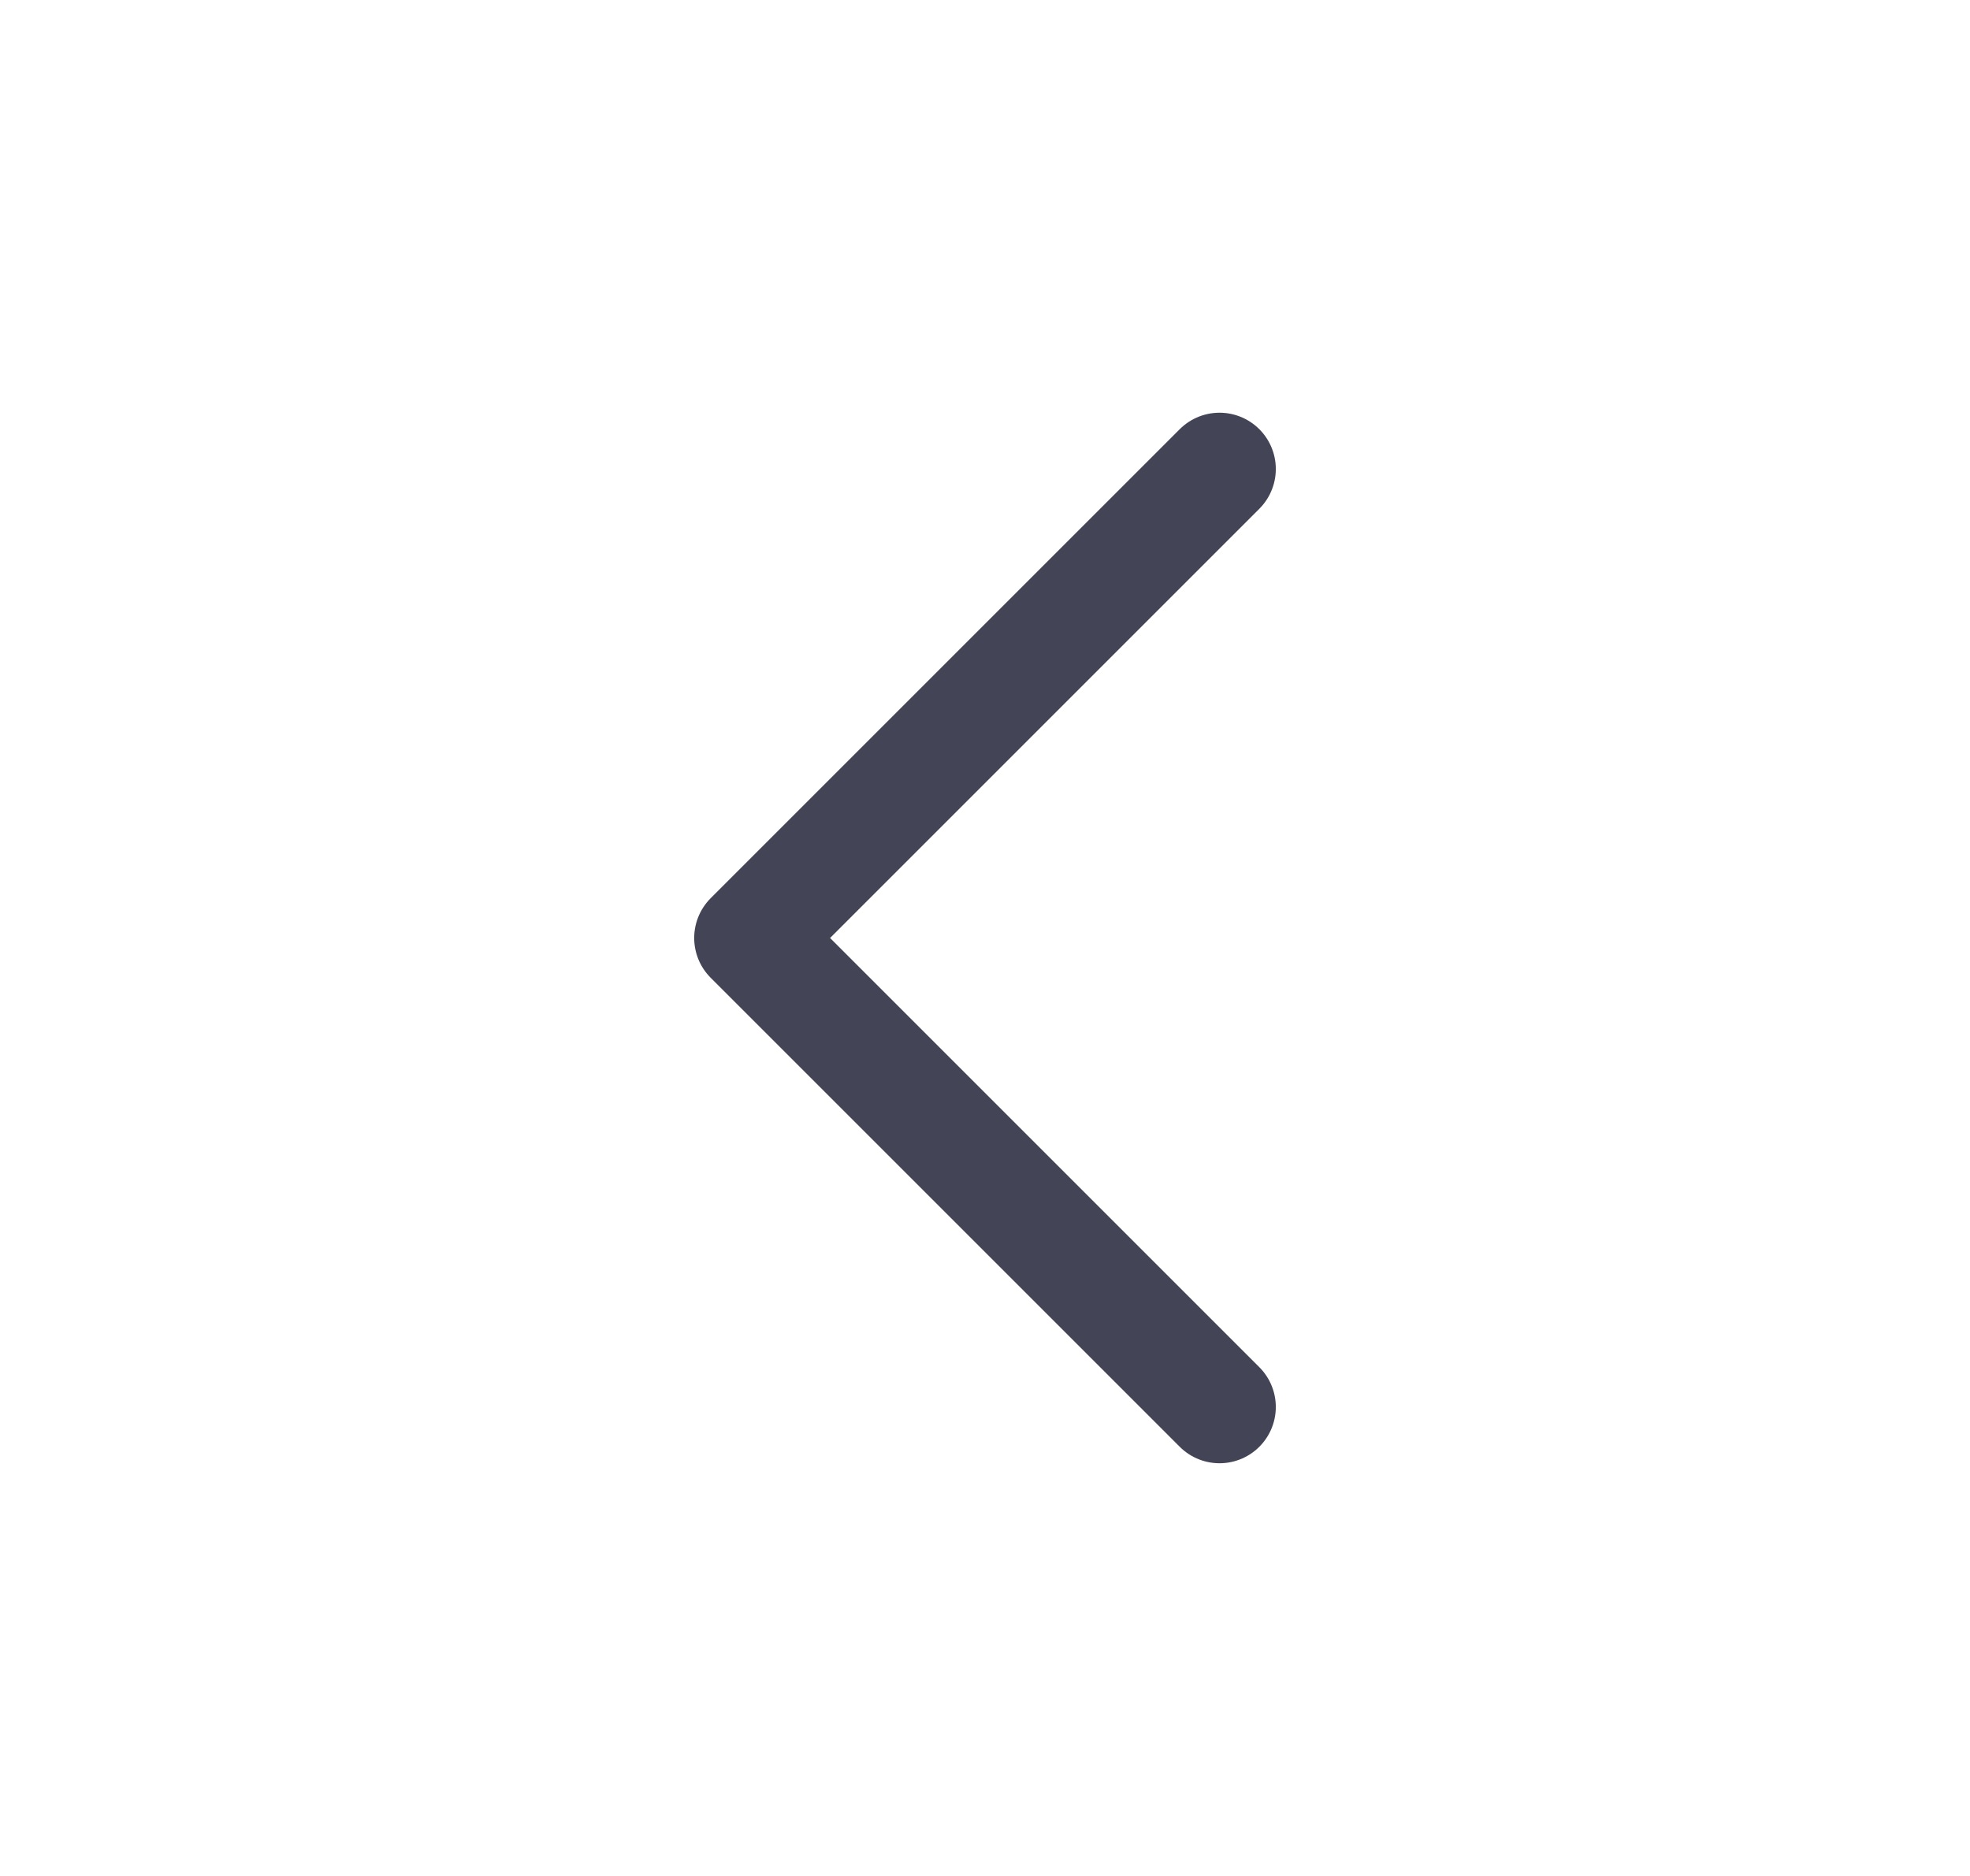
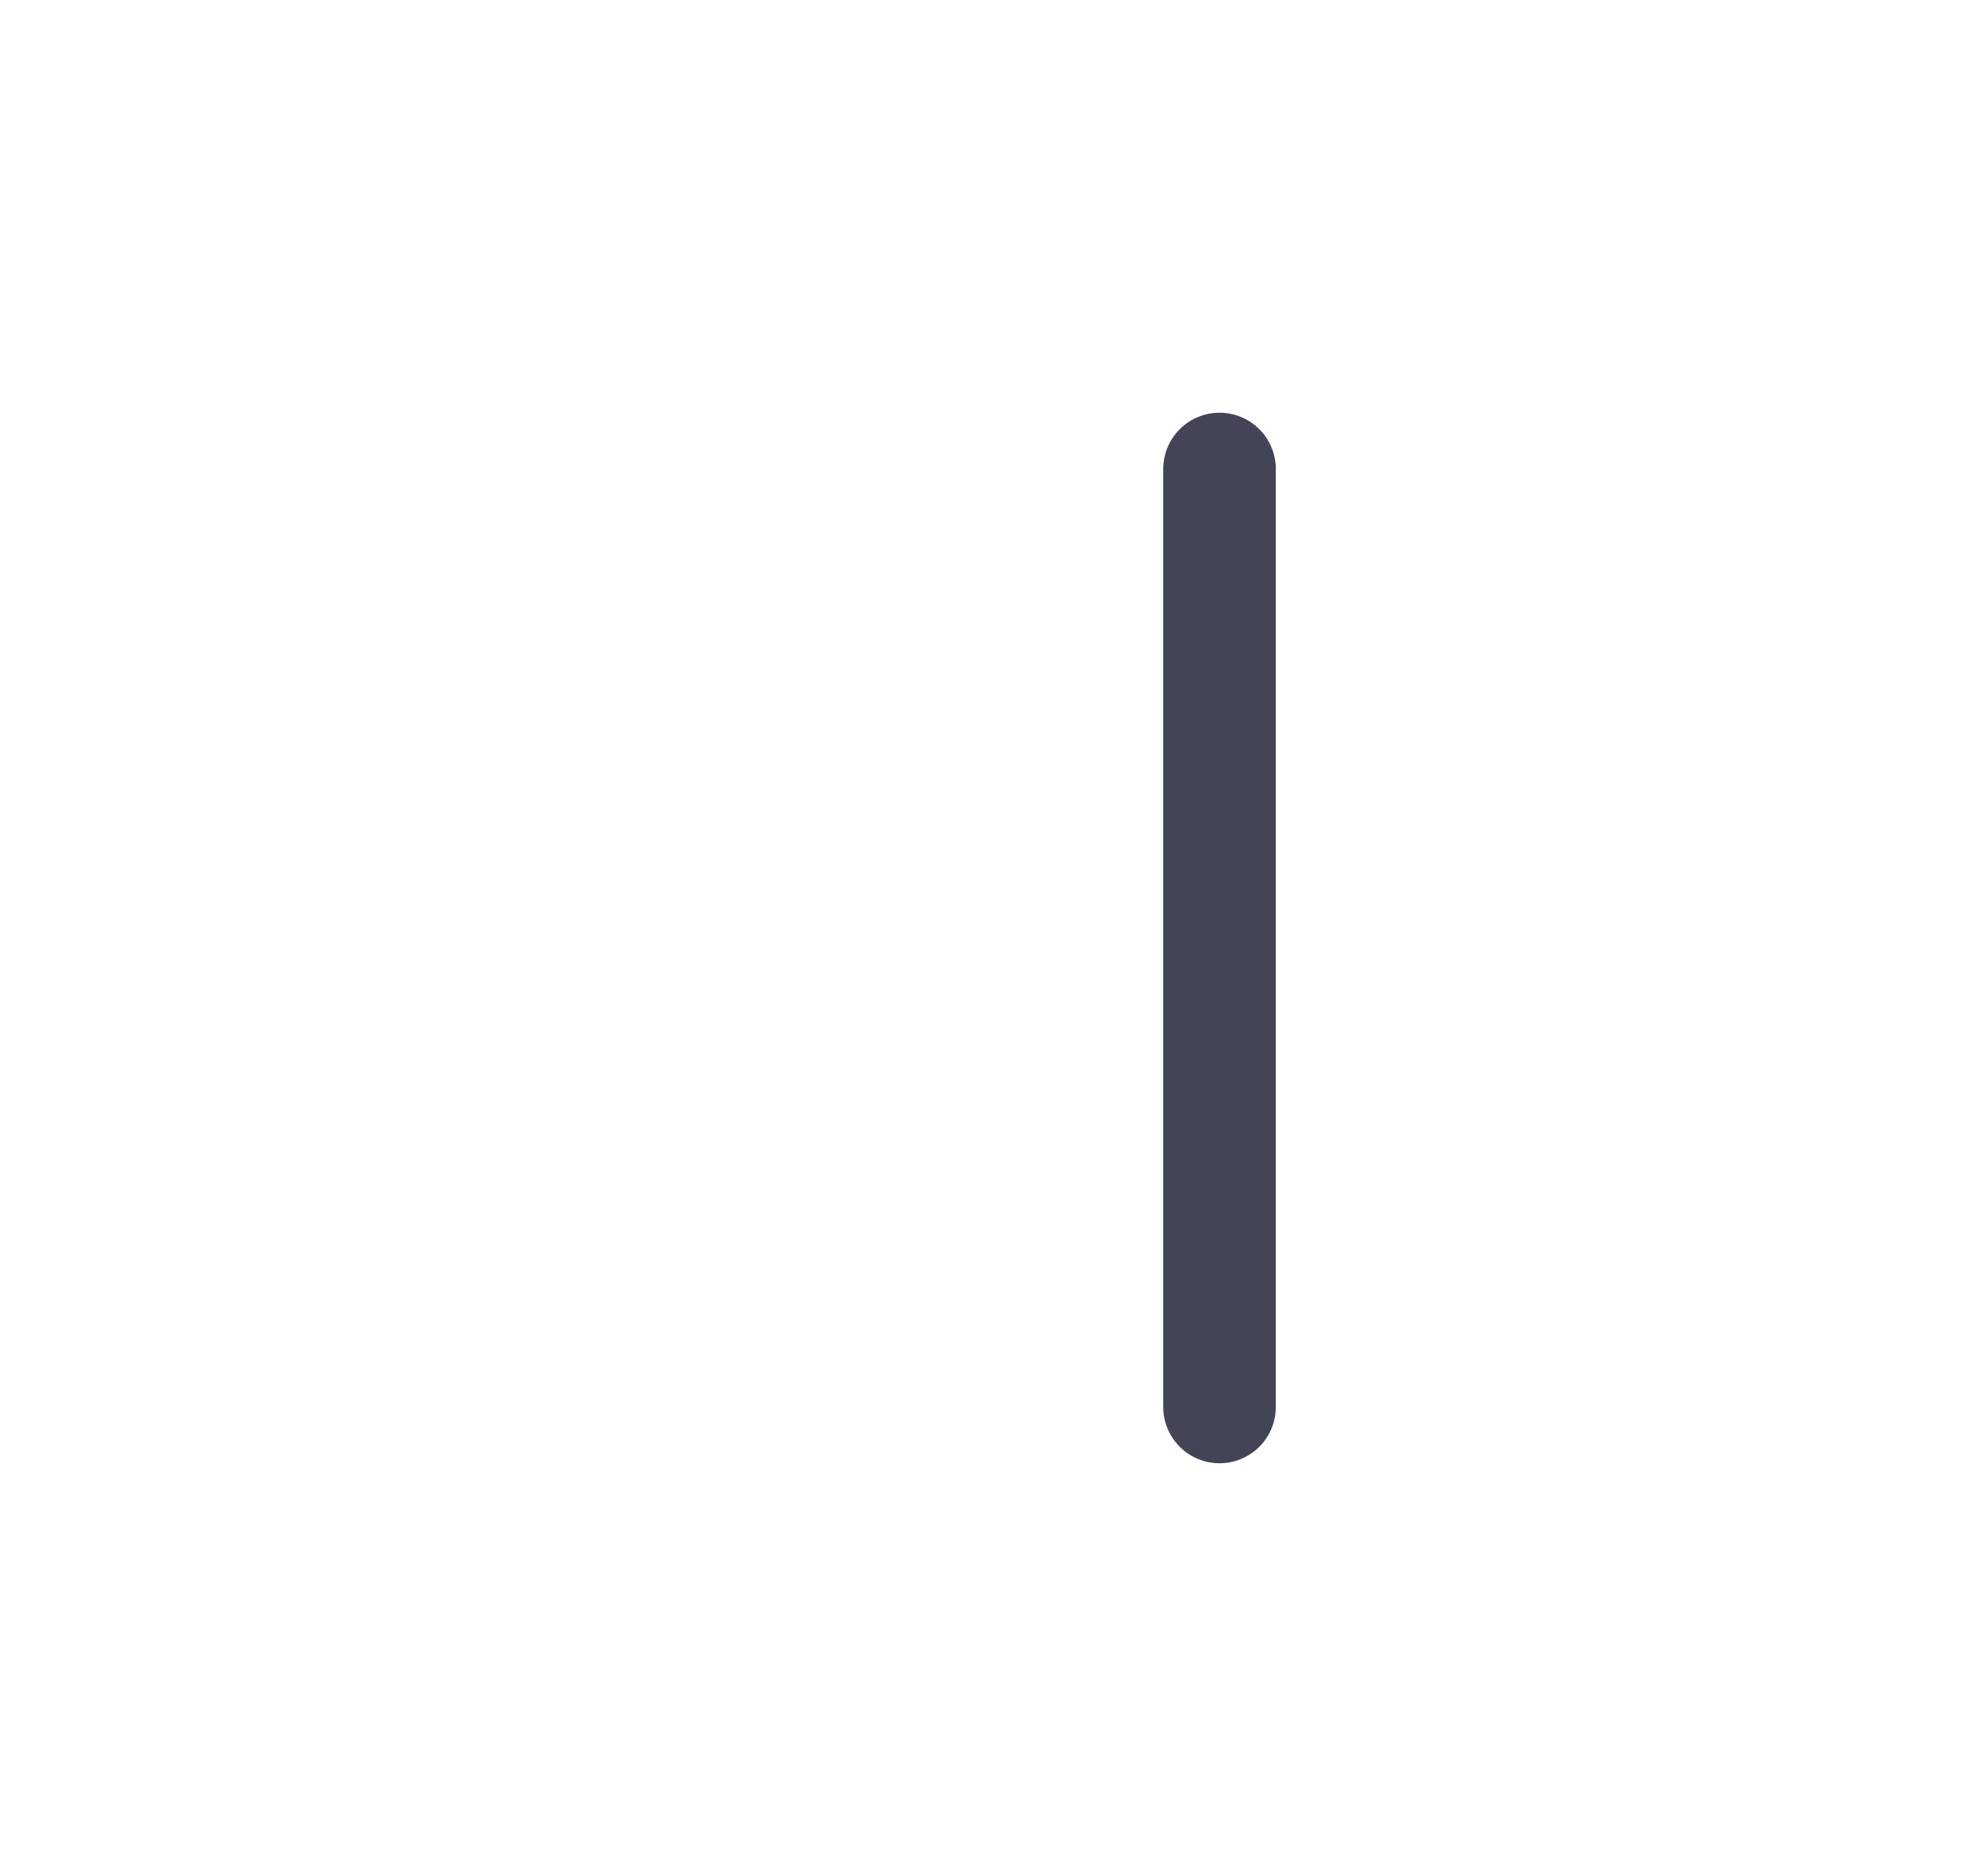
<svg xmlns="http://www.w3.org/2000/svg" width="21" height="20" viewBox="0 0 21 20" fill="none">
  <g id="chevron-left">
-     <path id="Icon" d="M13 15L8 10L13 5" stroke="#434557" stroke-width="1.2" stroke-linecap="round" stroke-linejoin="round" />
+     <path id="Icon" d="M13 15L13 5" stroke="#434557" stroke-width="1.2" stroke-linecap="round" stroke-linejoin="round" />
  </g>
</svg>